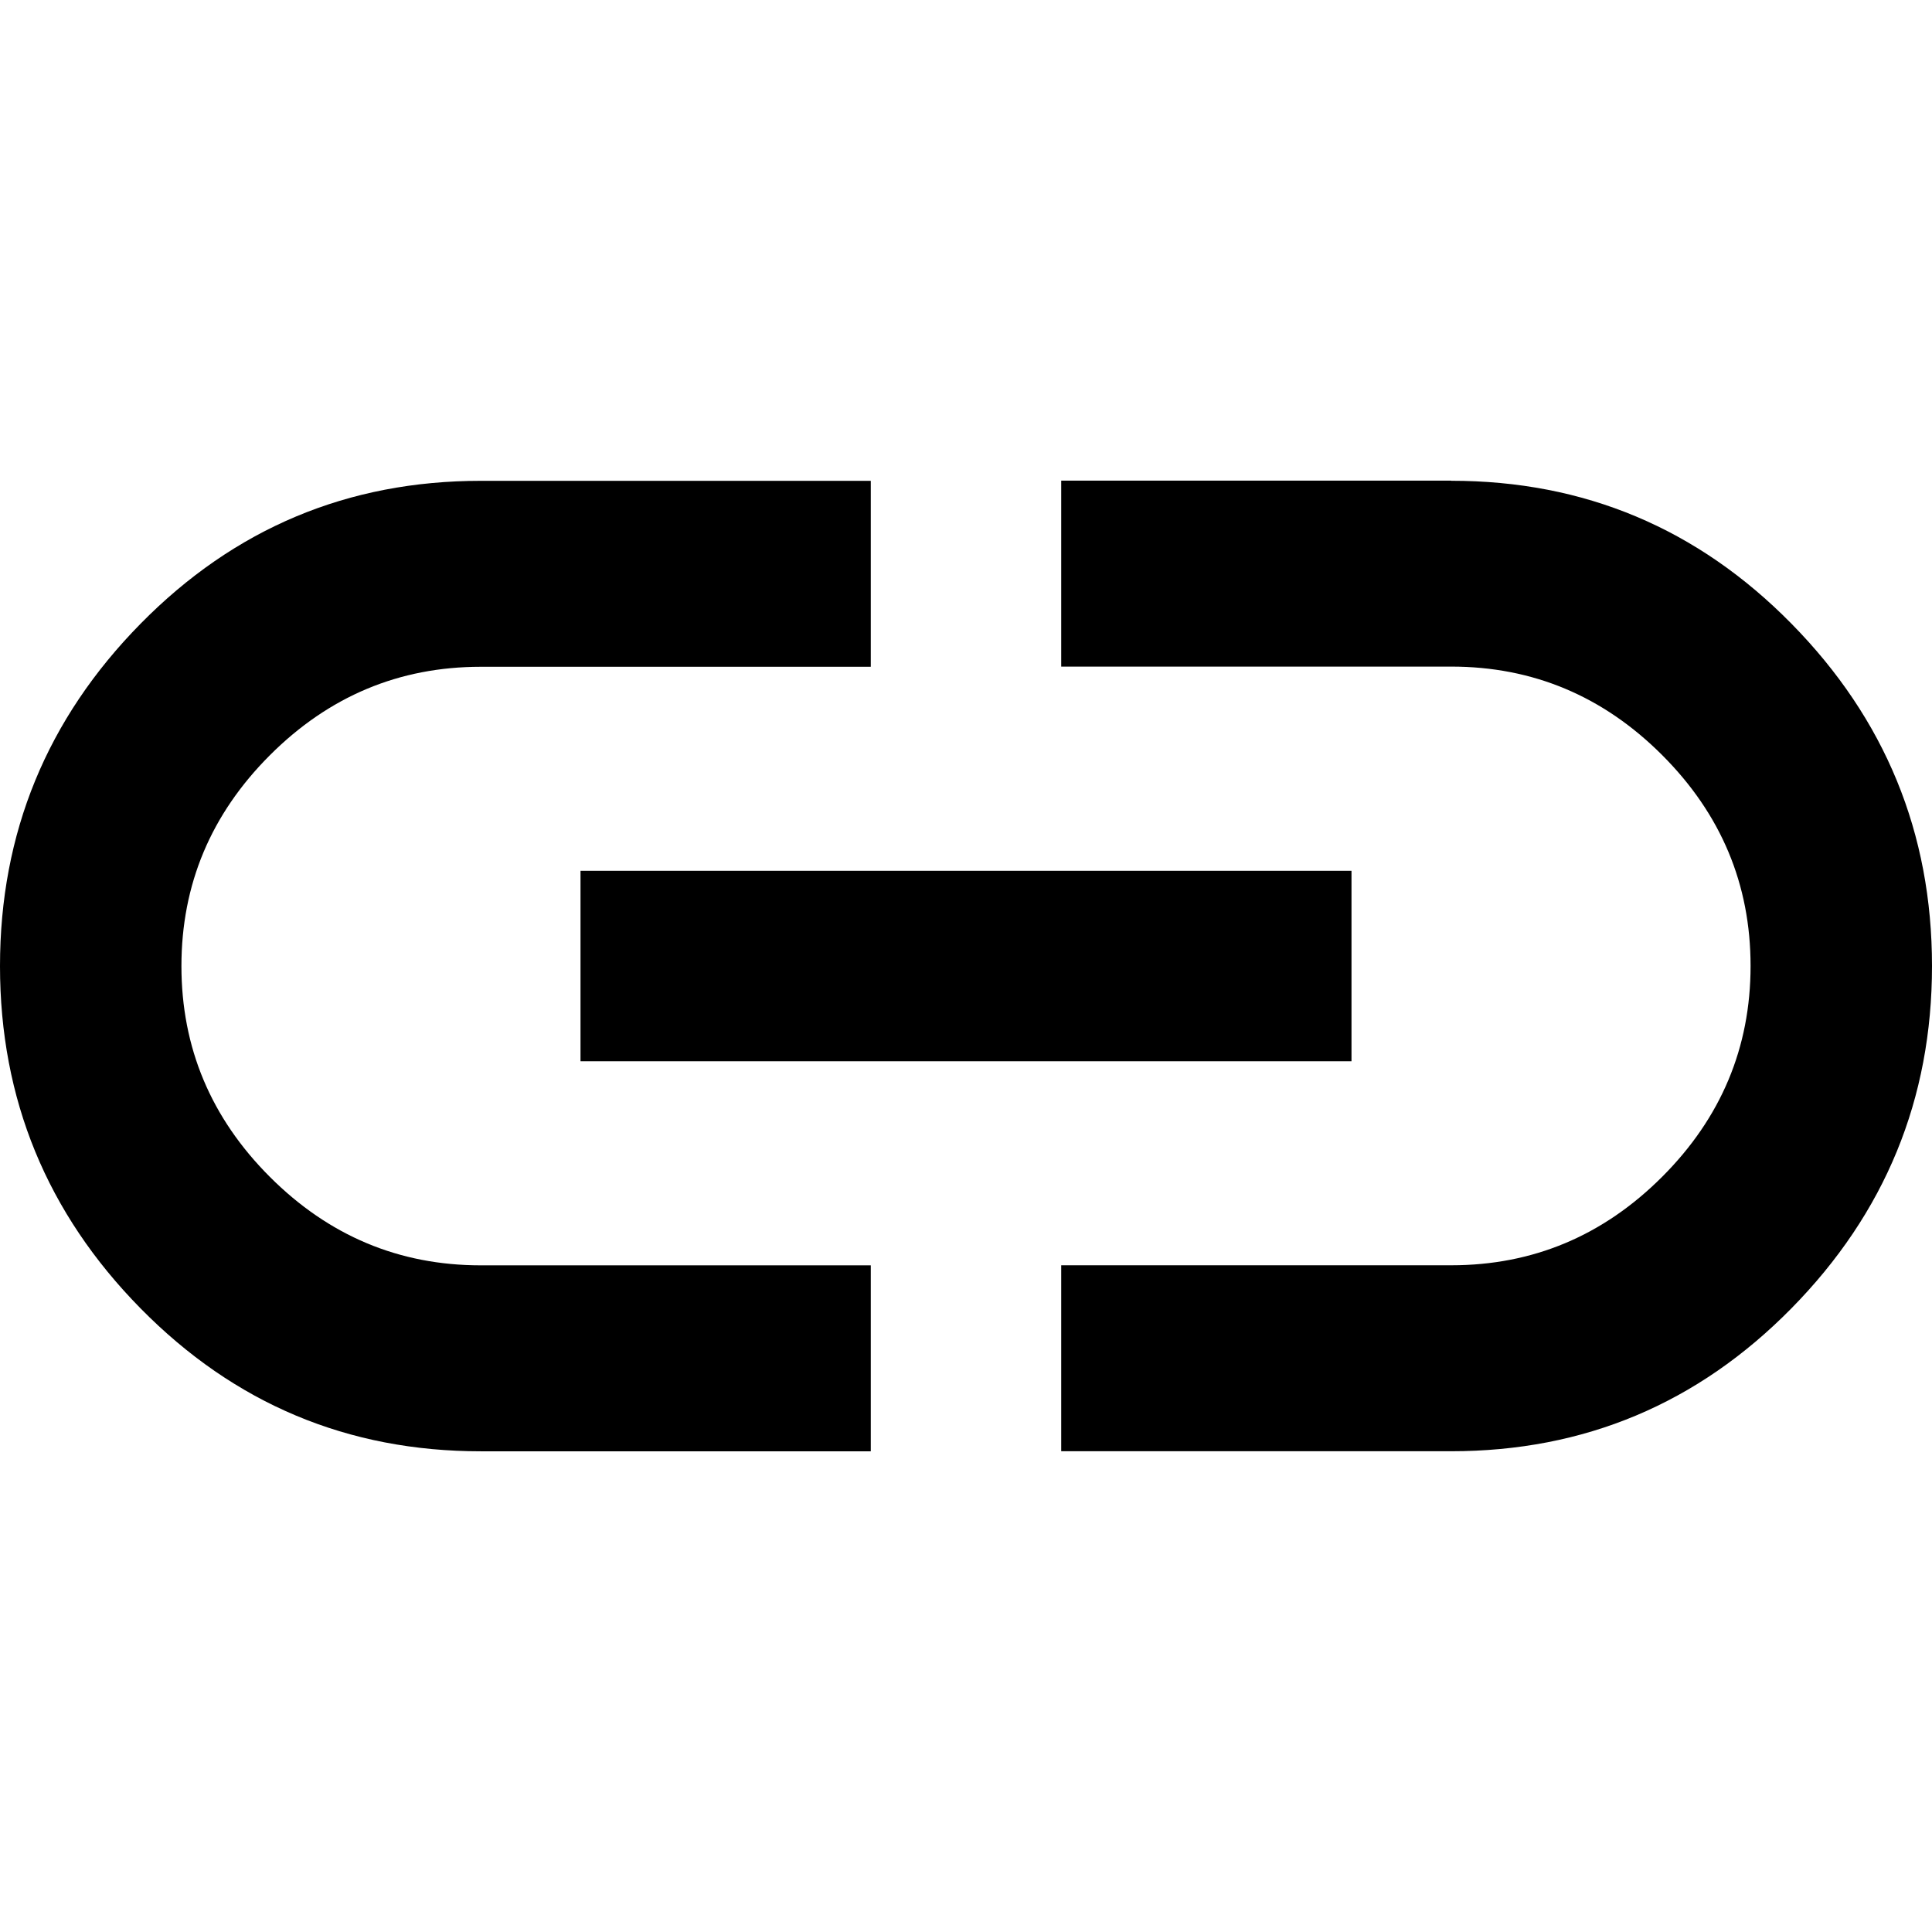
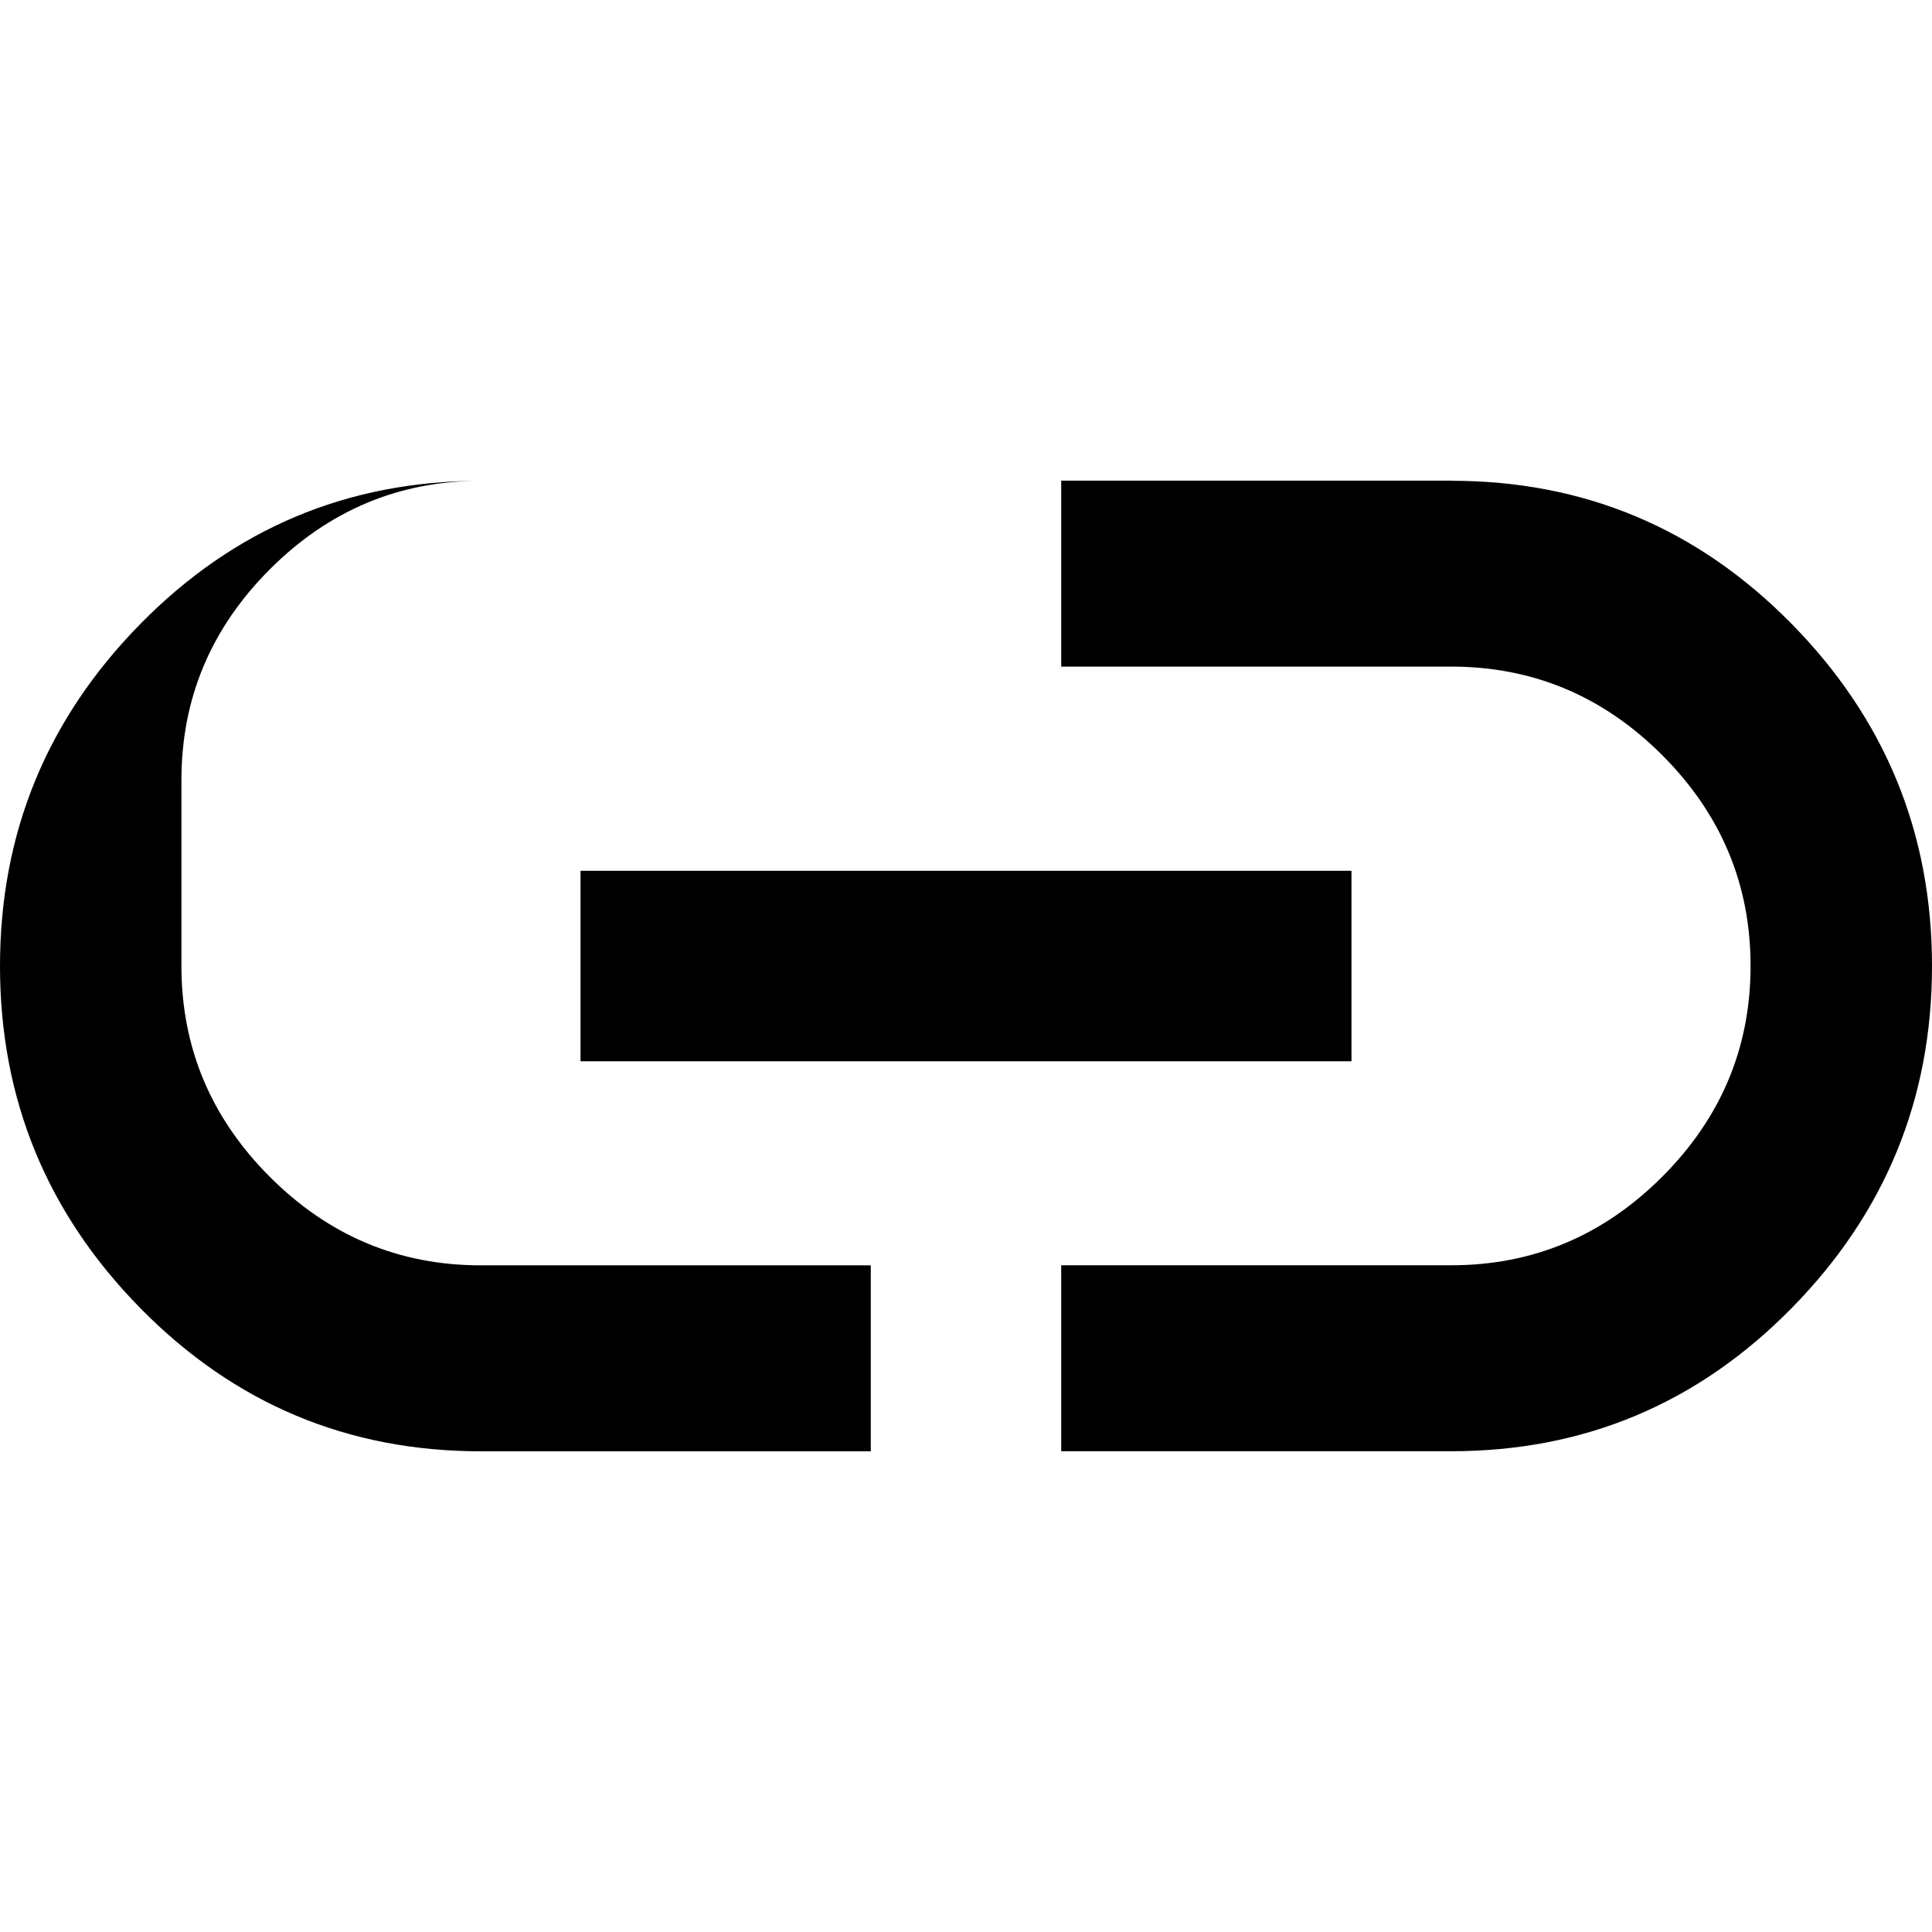
<svg xmlns="http://www.w3.org/2000/svg" version="1.1" width="32" height="32" viewBox="0 0 32 32">
  <title>link</title>
-   <path d="M24.037 7.963q3.305 0 5.634 2.366t2.329 5.671-2.329 5.671-5.634 2.366h-6.46v-3.080h6.46q2.028 0 3.493-1.465t1.465-3.493-1.465-3.493-3.493-1.465h-6.46v-3.080h6.46zM9.615 17.578v-3.155h12.77v3.155h-12.77zM3.005 16q0 2.028 1.465 3.493t3.493 1.465h6.46v3.080h-6.46q-3.305 0-5.634-2.366t-2.329-5.671 2.329-5.671 5.634-2.366h6.46v3.080h-6.46q-2.028 0-3.493 1.465t-1.465 3.493z" />
+   <path d="M24.037 7.963q3.305 0 5.634 2.366t2.329 5.671-2.329 5.671-5.634 2.366h-6.46v-3.080h6.46q2.028 0 3.493-1.465t1.465-3.493-1.465-3.493-3.493-1.465h-6.46v-3.080h6.46zM9.615 17.578v-3.155h12.77v3.155h-12.77zM3.005 16q0 2.028 1.465 3.493t3.493 1.465h6.46v3.080h-6.46q-3.305 0-5.634-2.366t-2.329-5.671 2.329-5.671 5.634-2.366h6.46h-6.46q-2.028 0-3.493 1.465t-1.465 3.493z" />
</svg>